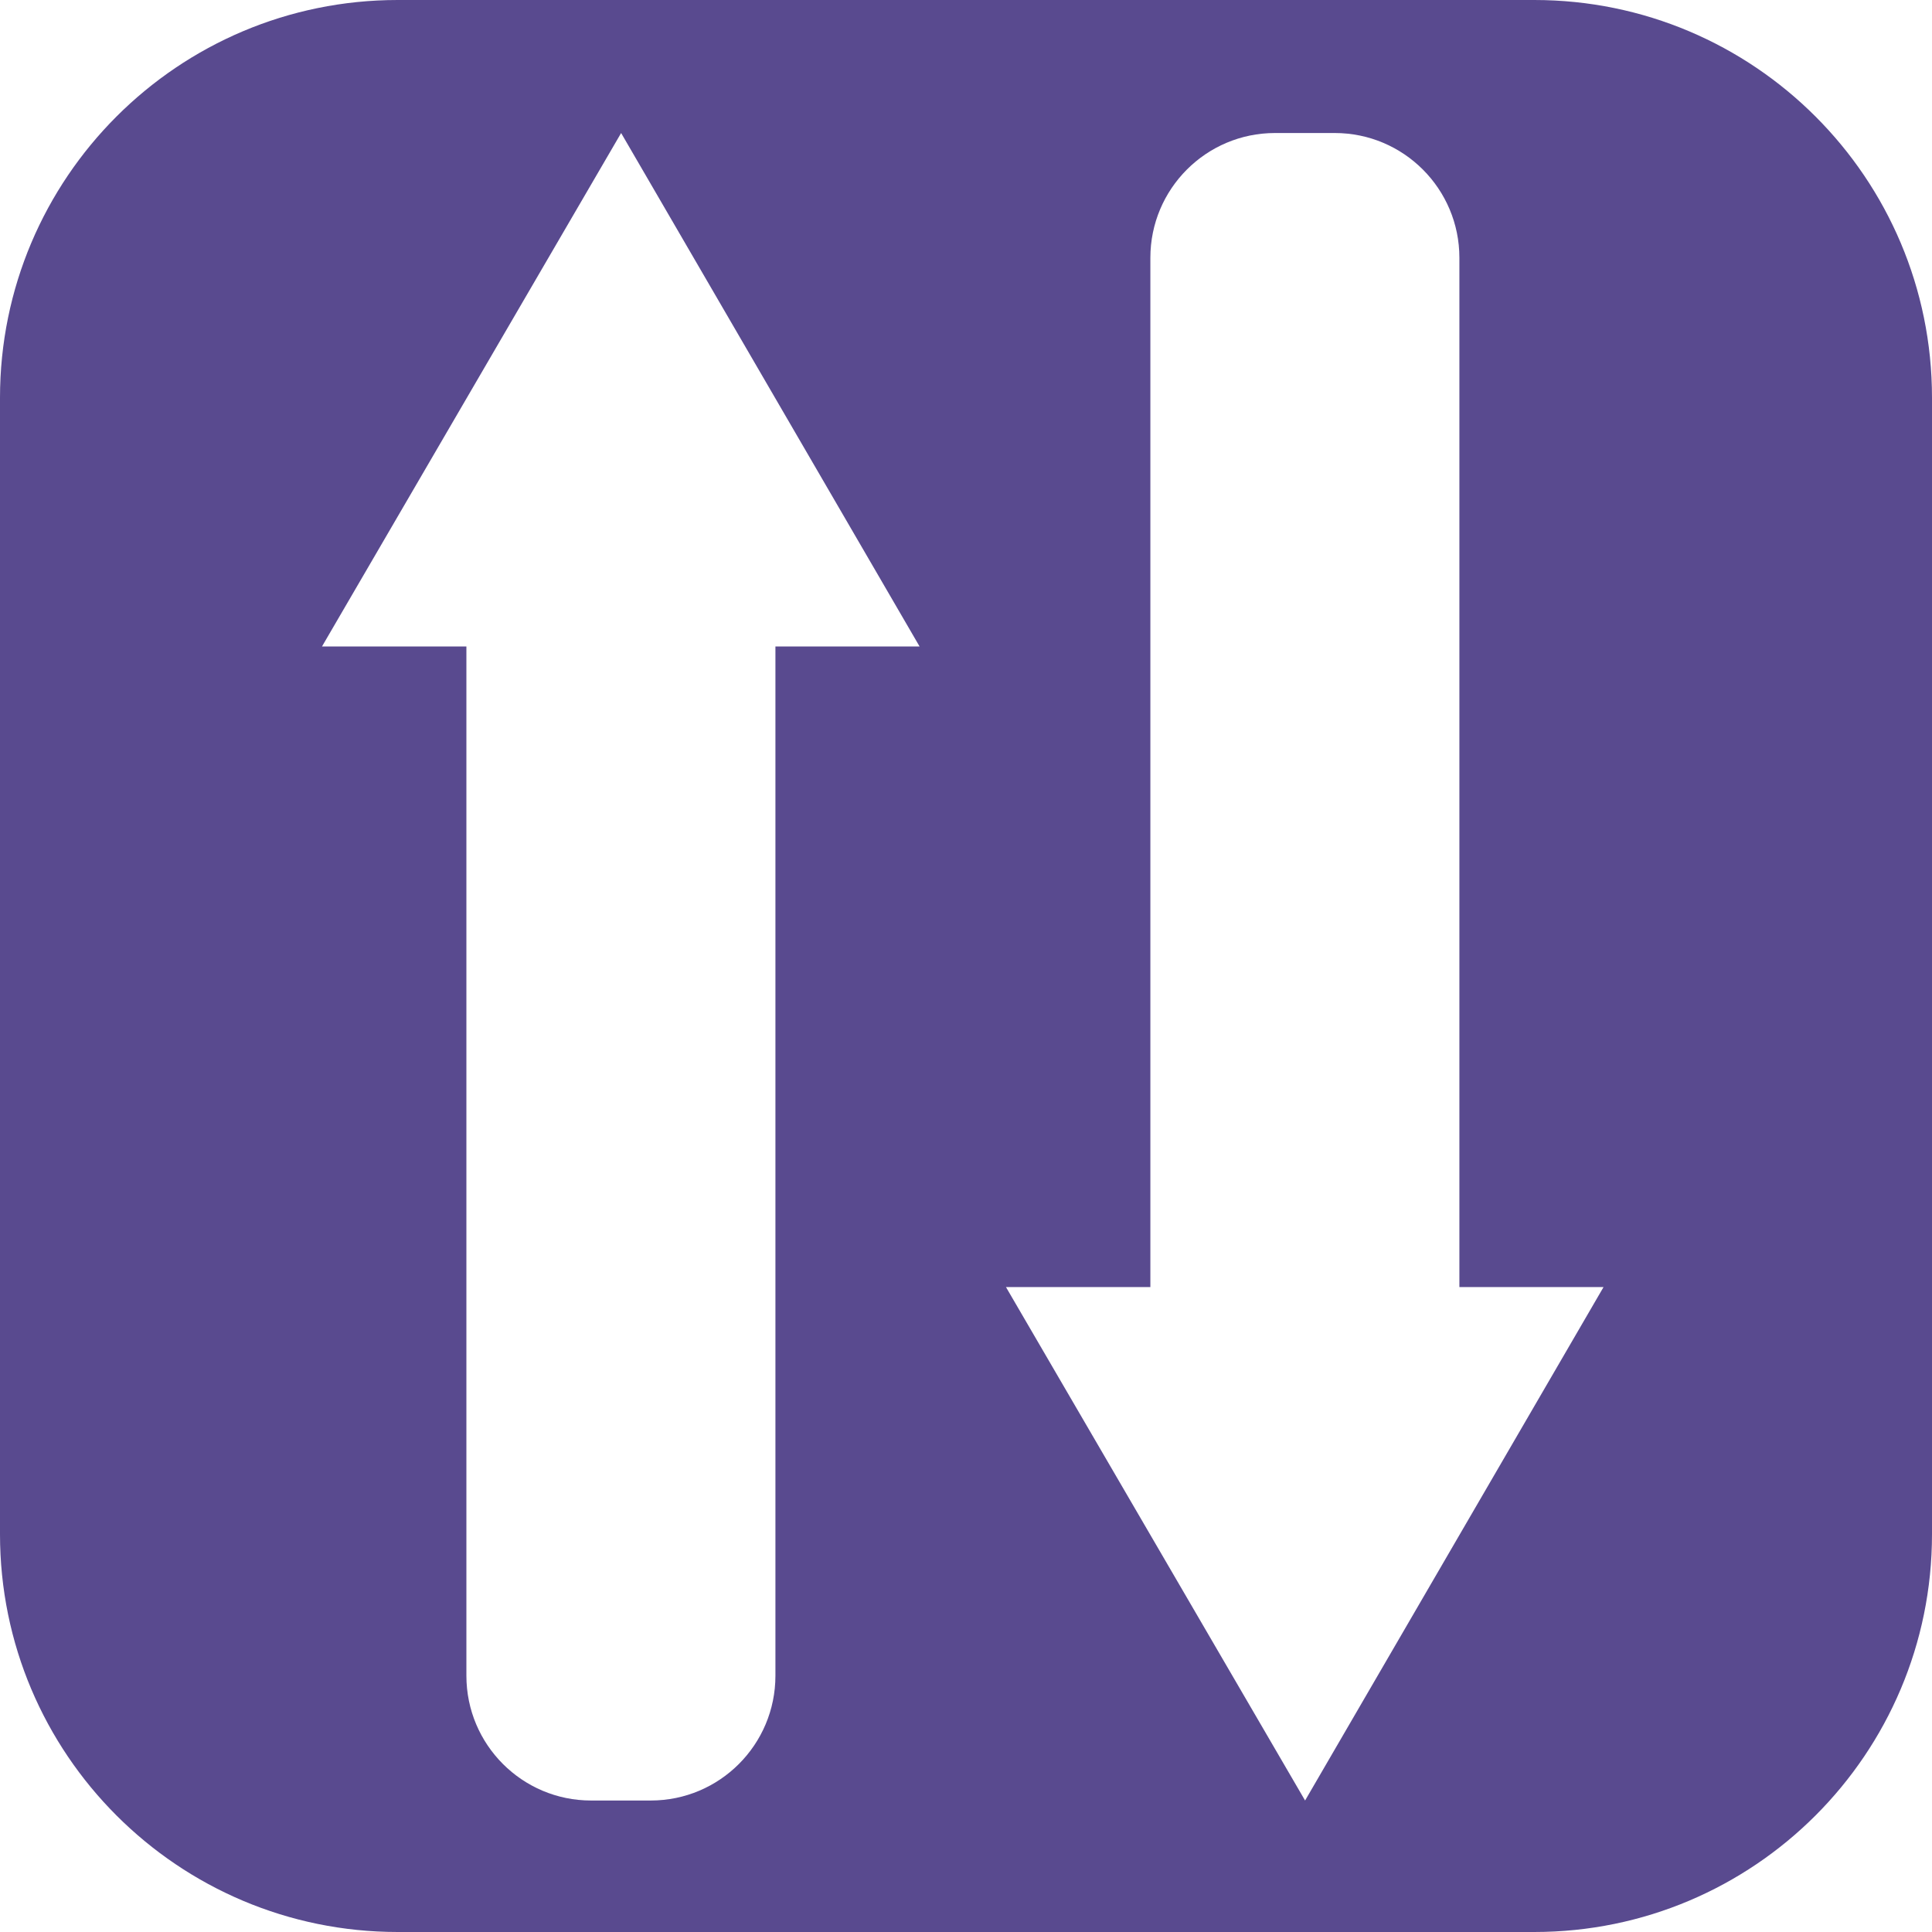
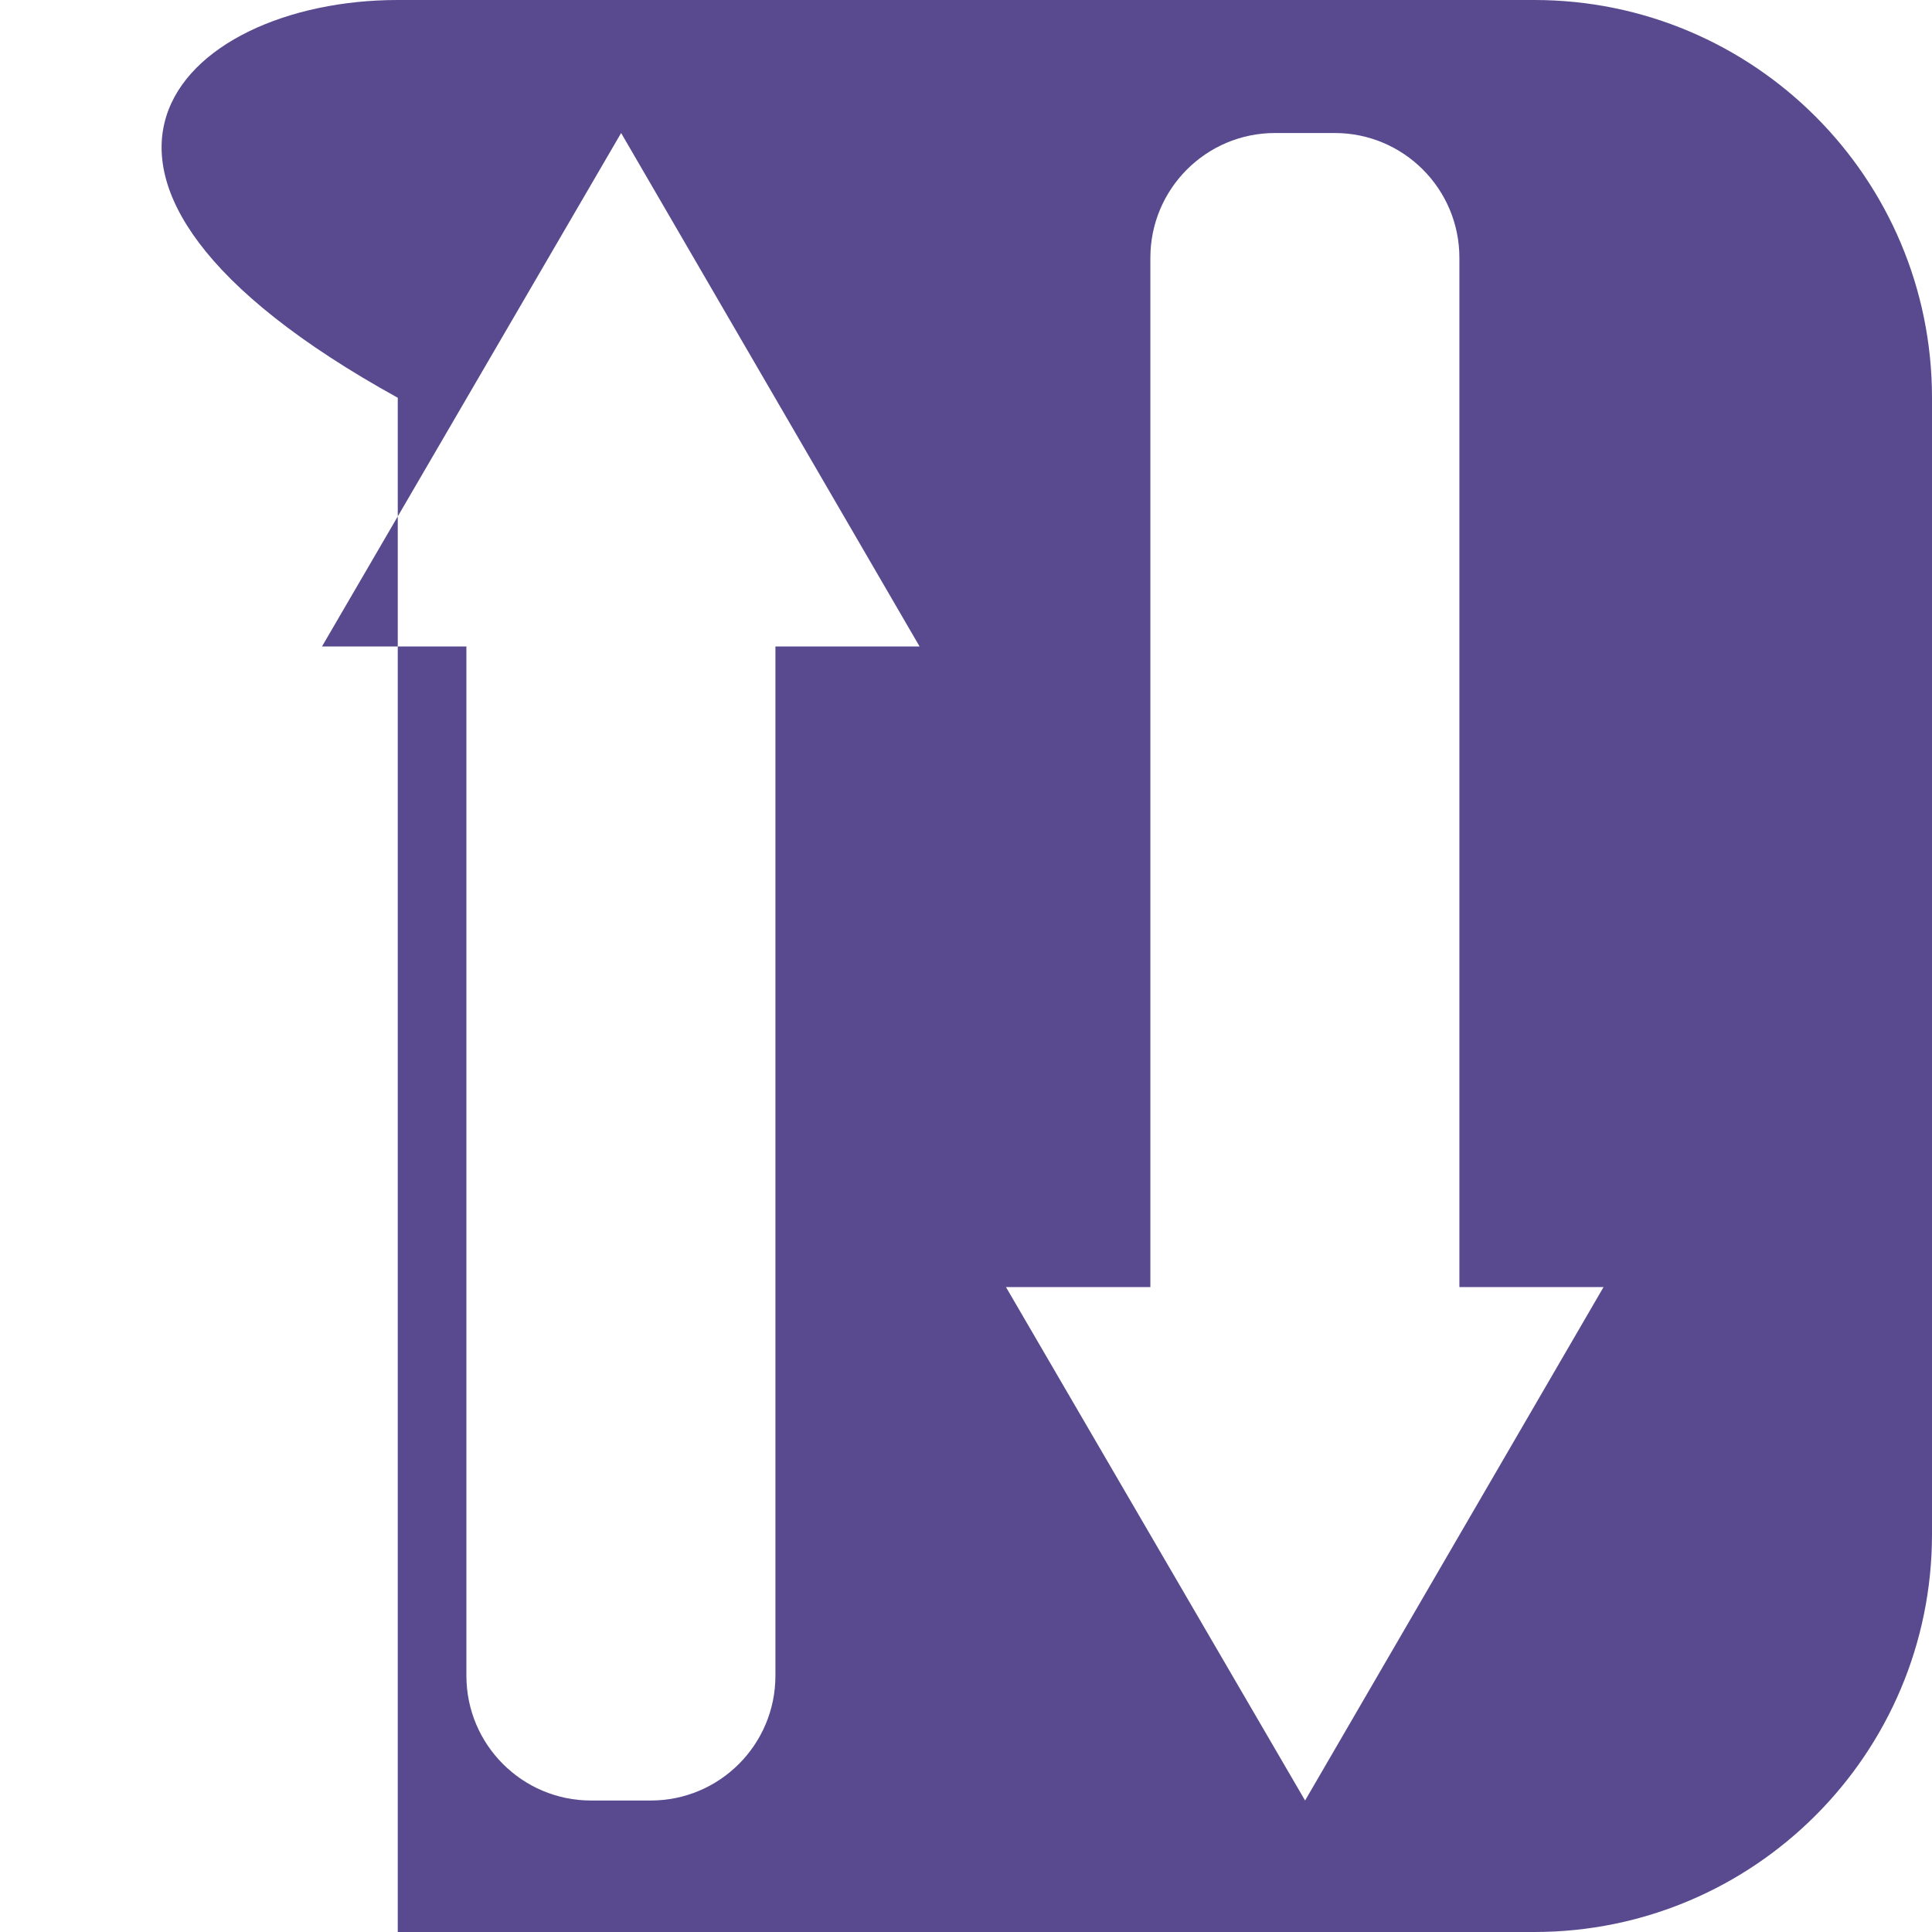
<svg xmlns="http://www.w3.org/2000/svg" width="360" height="360" viewBox="0 0 360 360" fill="none">
-   <path fill-rule="evenodd" clip-rule="evenodd" d="M74.118 0H285.882C326.816 0 360 33.184 360 74.118V285.882C360 326.816 326.816 360 285.882 360H74.118C33.184 360 0 326.816 0 285.882V74.118C0 33.184 33.184 0 74.118 0ZM144.489 120.458H171.349L115.737 24.786L60 120.458H86.906V312.245C86.906 325.089 97.307 335.5 110.133 335.5H121.262C134.09 335.5 144.489 325.089 144.489 312.245V120.458ZM271.936 239.828H298.796L243.184 335.5L187.448 239.828H214.354V48.04C214.354 35.196 224.755 24.786 237.58 24.786H248.71C261.538 24.786 271.936 35.196 271.936 48.04V239.828Z" fill="#594A8F" />
+   <path fill-rule="evenodd" clip-rule="evenodd" d="M74.118 0H285.882C326.816 0 360 33.184 360 74.118V285.882C360 326.816 326.816 360 285.882 360H74.118V74.118C0 33.184 33.184 0 74.118 0ZM144.489 120.458H171.349L115.737 24.786L60 120.458H86.906V312.245C86.906 325.089 97.307 335.5 110.133 335.5H121.262C134.09 335.5 144.489 325.089 144.489 312.245V120.458ZM271.936 239.828H298.796L243.184 335.5L187.448 239.828H214.354V48.04C214.354 35.196 224.755 24.786 237.58 24.786H248.71C261.538 24.786 271.936 35.196 271.936 48.04V239.828Z" fill="#594A8F" />
</svg>